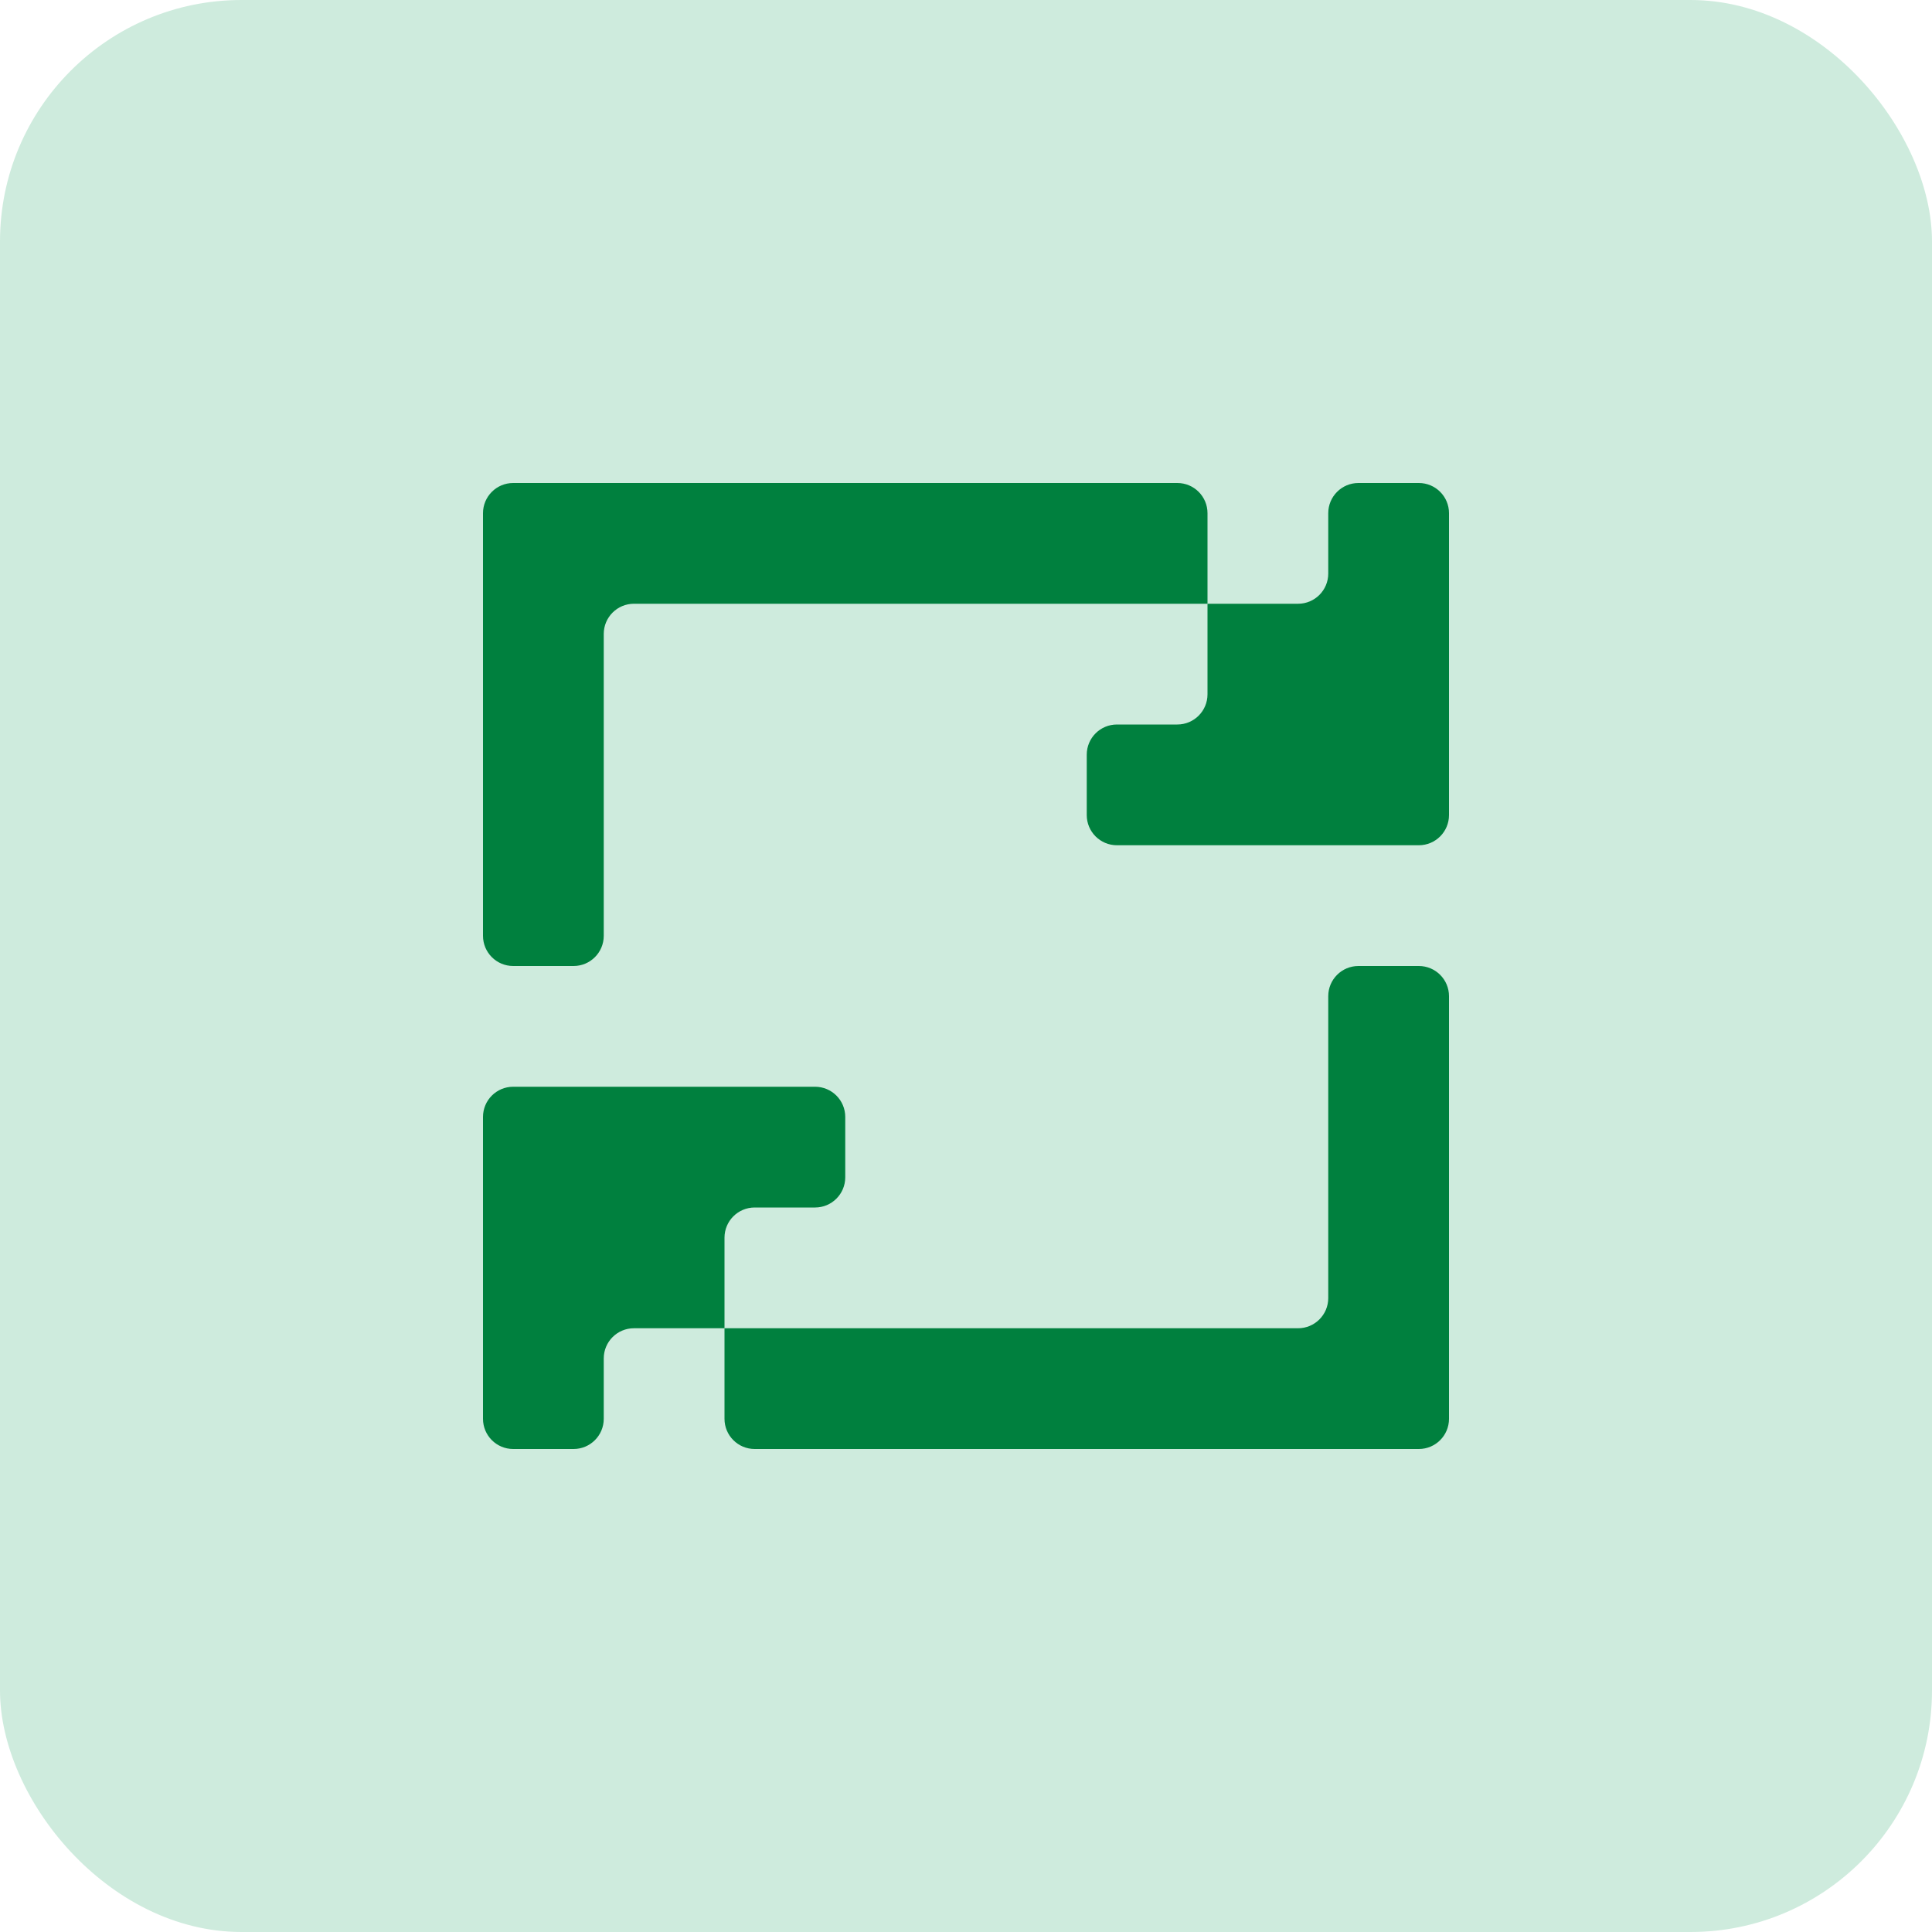
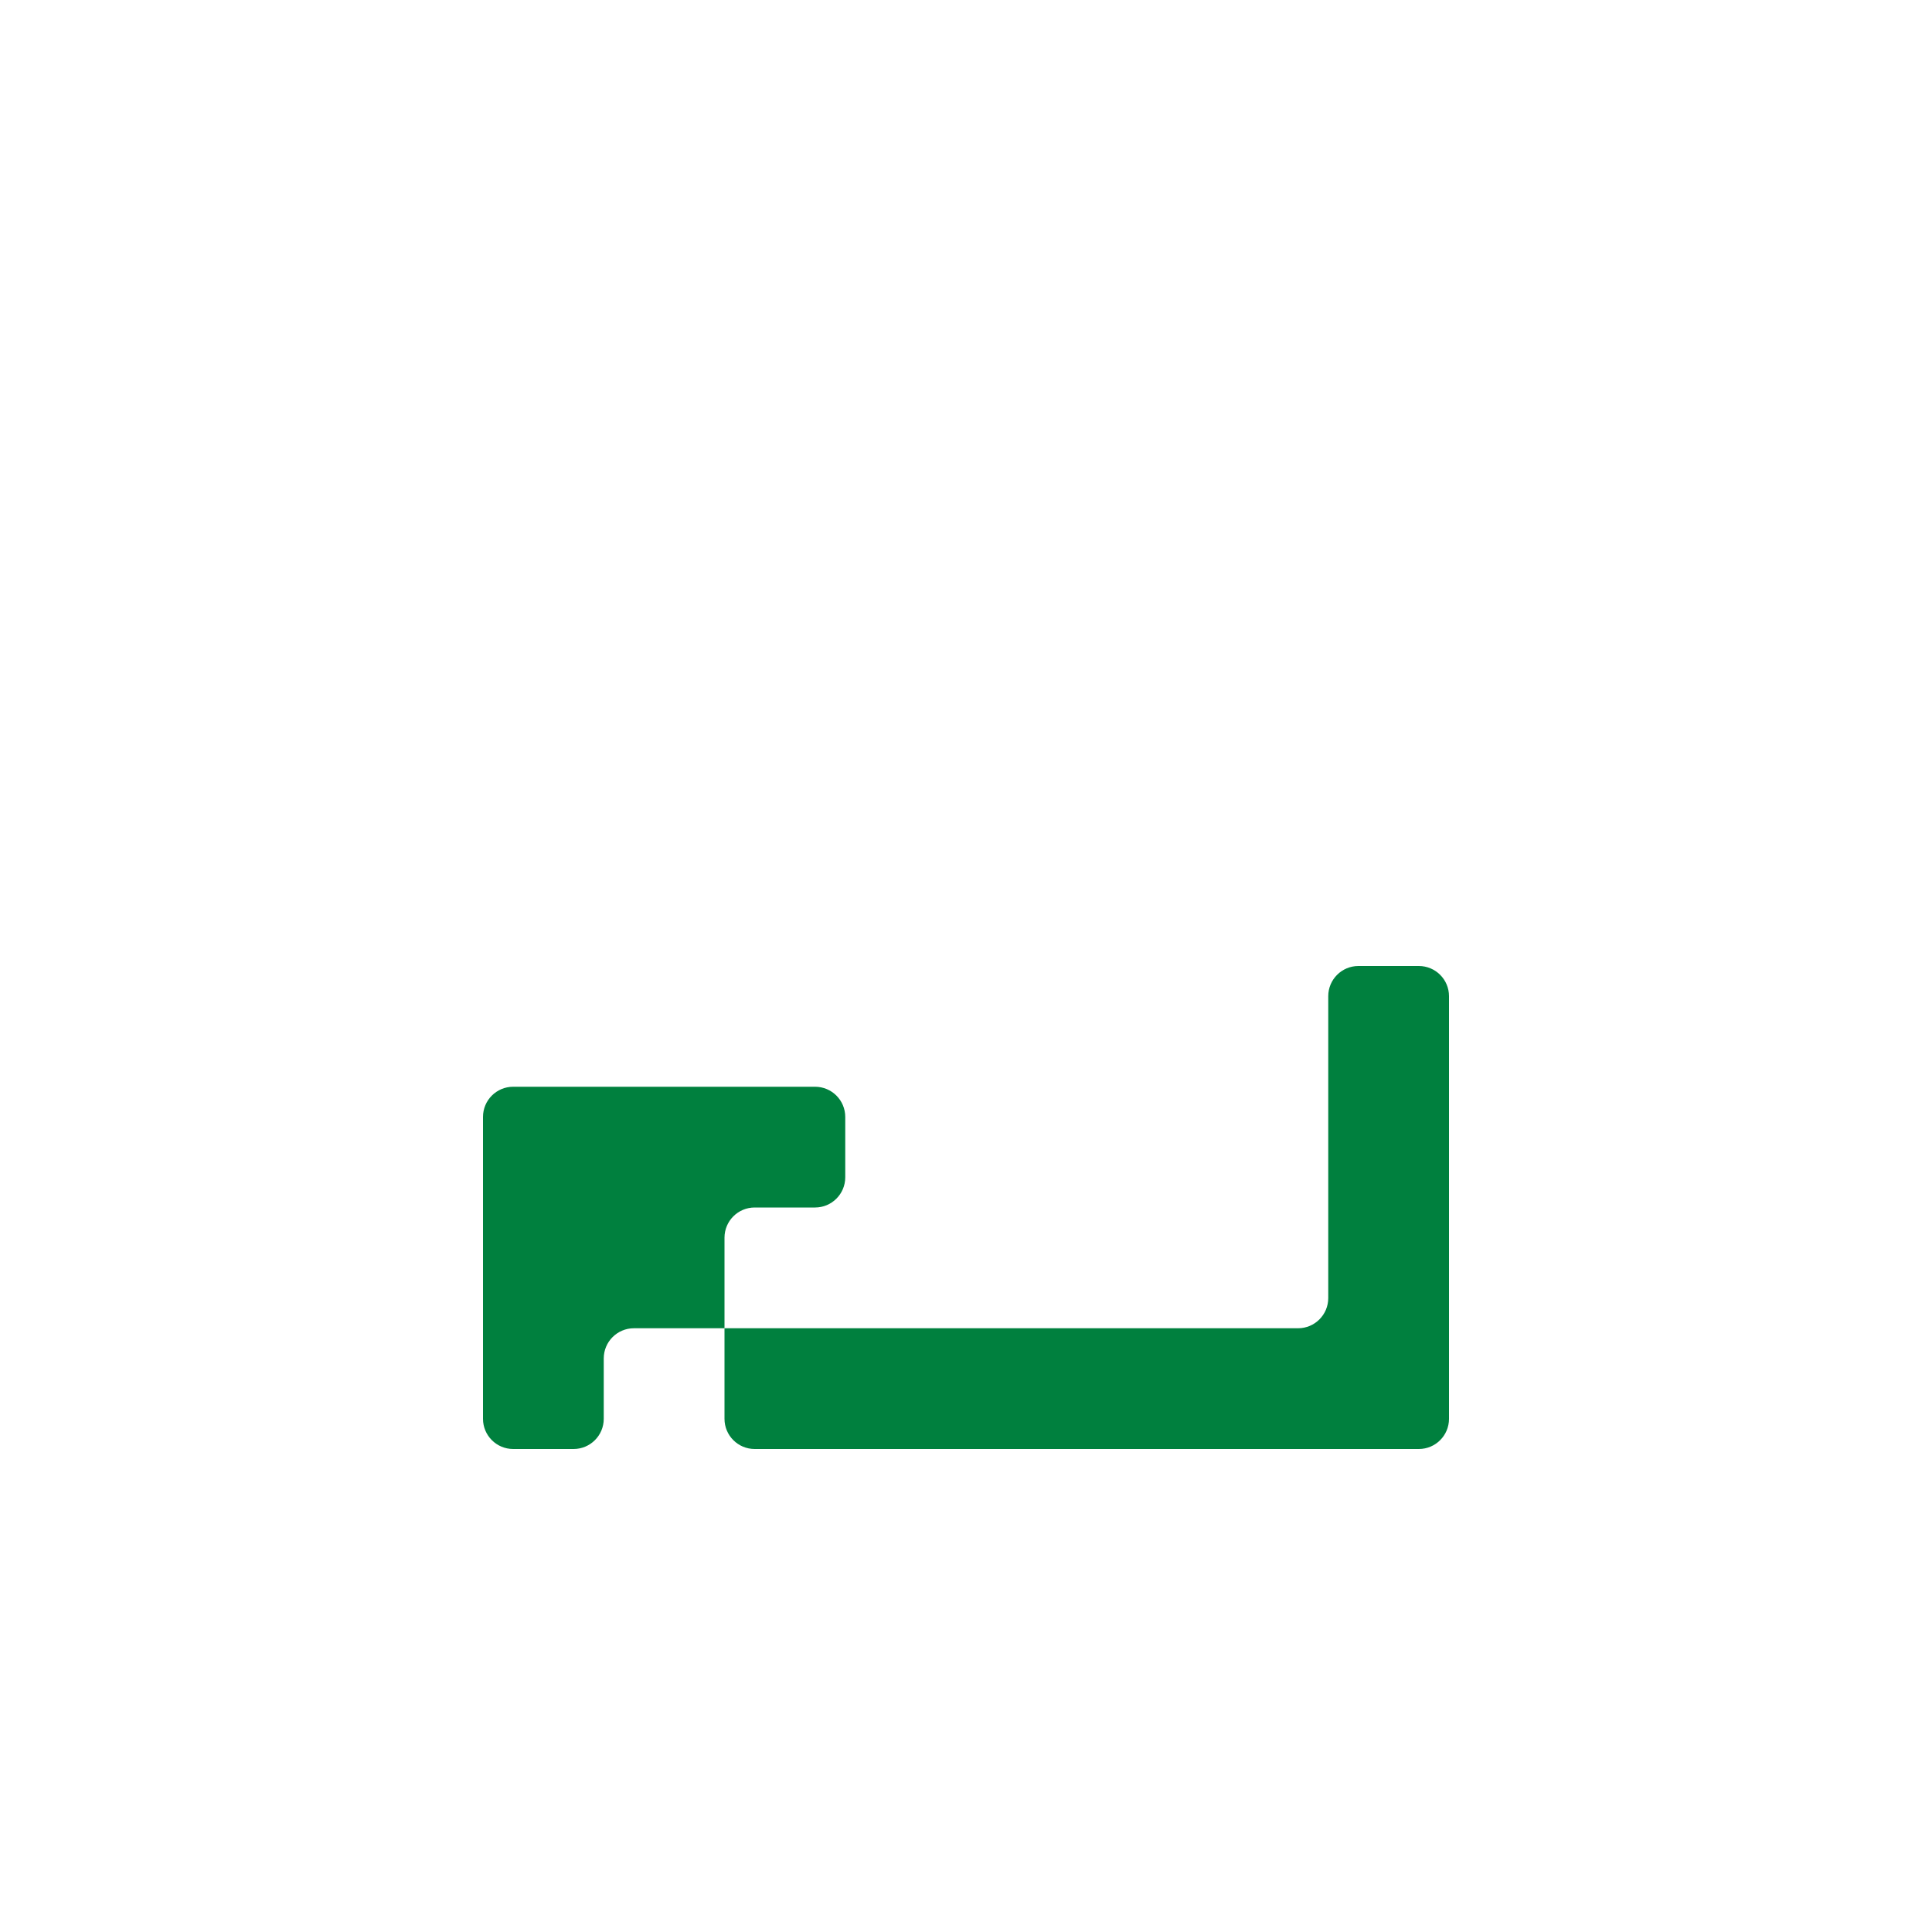
<svg xmlns="http://www.w3.org/2000/svg" width="128" height="128" viewBox="0 0 128 128" fill="none">
-   <rect width="128" height="128" rx="16" fill="#CEEBDD" />
  <path d="M56 78C56 79.105 55.105 80 54 80H50C48.895 80 48 80.895 48 82V88H42C40.895 88 40 88.895 40 90V94C40 95.105 39.105 96 38 96H34C32.895 96 32 95.105 32 94V74C32 72.895 32.895 72 34 72H54C55.105 72 56 72.895 56 74V78Z" fill="#00803E" />
  <path d="M86 88C87.105 88 88 87.105 88 86V66C88 64.895 88.895 64 90 64H94C95.105 64 96 64.895 96 66V94C96 95.105 95.105 96 94 96H50C48.895 96 48 95.105 48 94V88H86Z" fill="#00803E" />
-   <path d="M80 40H42C40.895 40 40 40.895 40 42V62C40 63.105 39.105 64 38 64H34C32.895 64 32 63.105 32 62V34C32 32.895 32.895 32 34 32H78C79.105 32 80 32.895 80 34V40Z" fill="#00803E" />
-   <path d="M96 54C96 55.105 95.105 56 94 56H74C72.895 56 72 55.105 72 54V50C72 48.895 72.895 48 74 48H78C79.105 48 80 47.105 80 46V40H86C87.105 40 88 39.105 88 38V34C88 32.895 88.895 32 90 32H94C95.105 32 96 32.895 96 34V54Z" fill="#00803E" />
</svg>